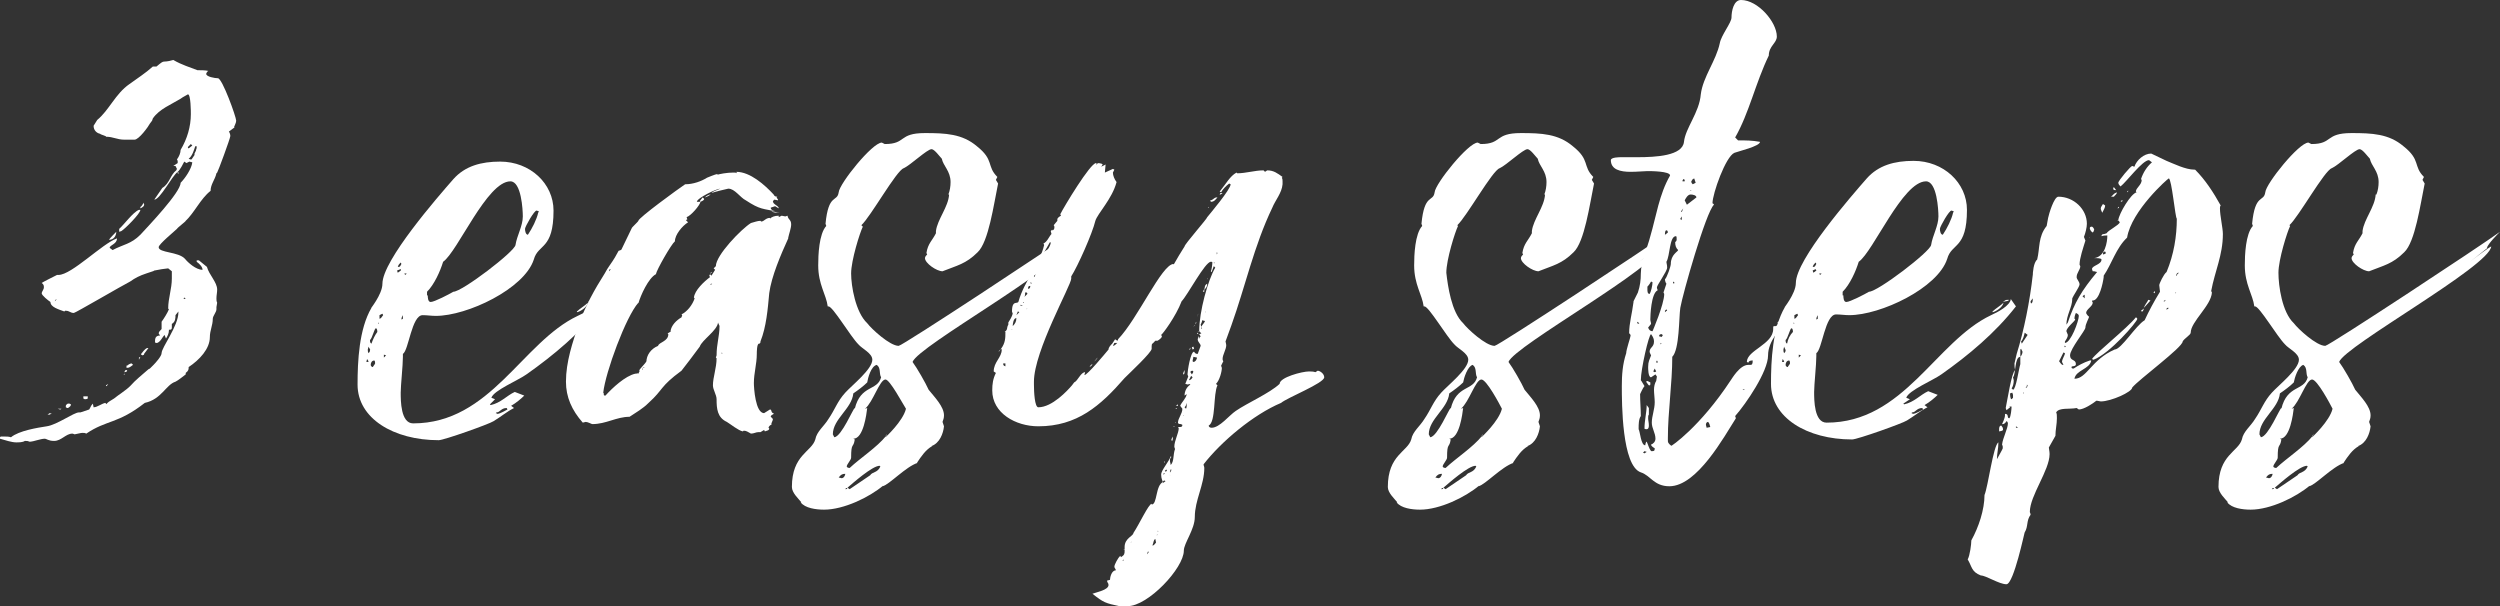
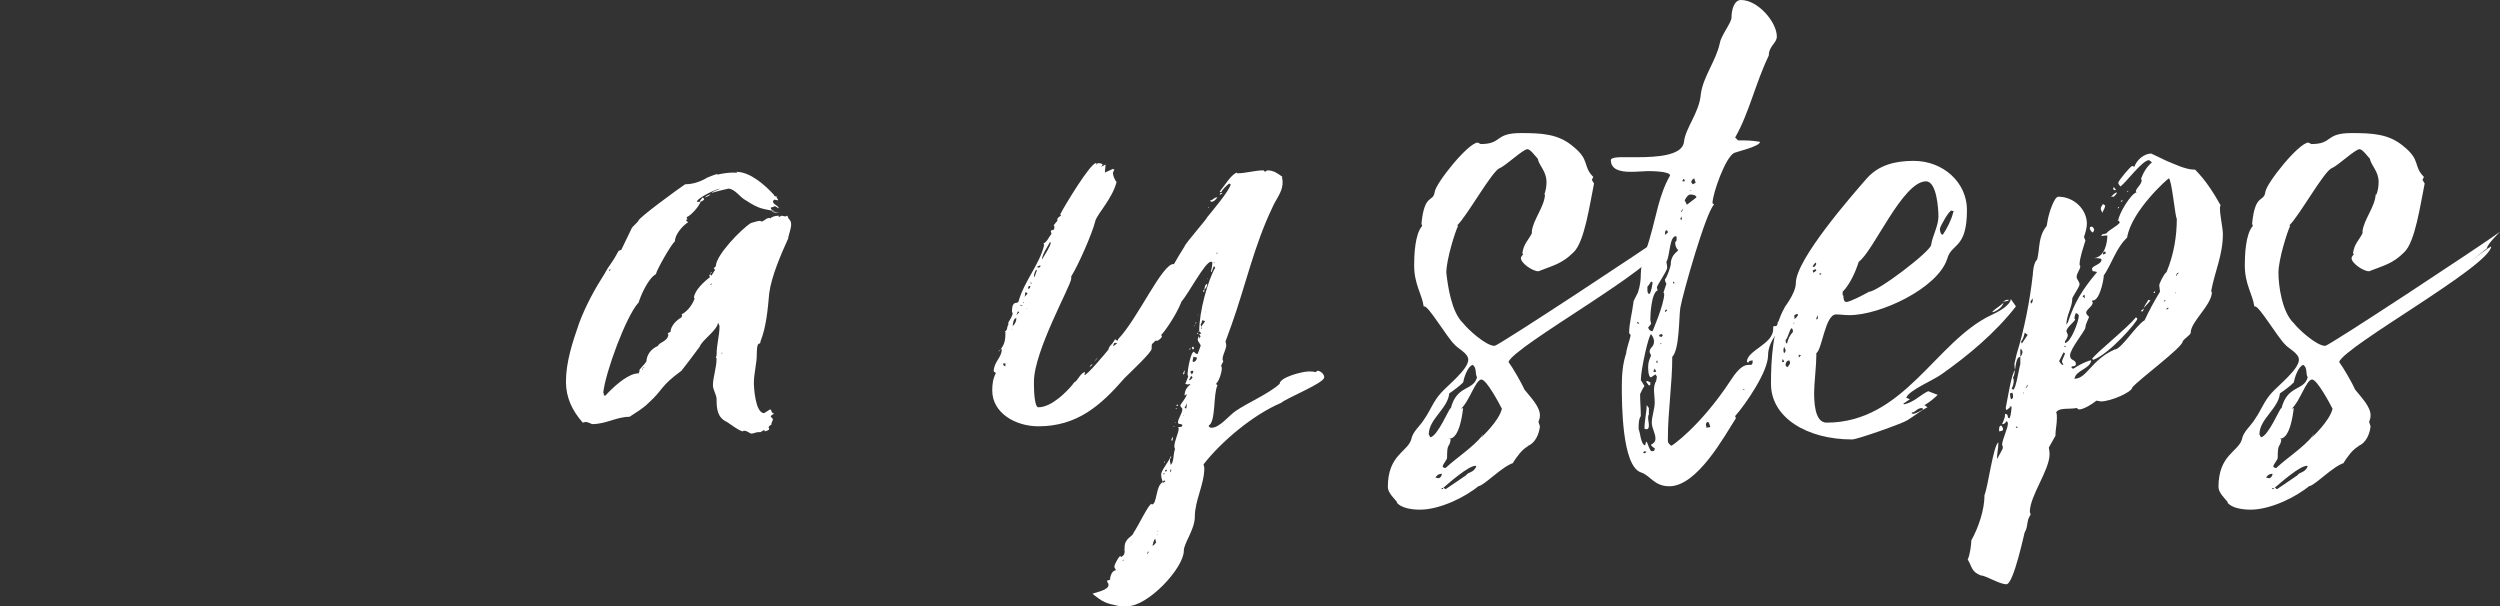
<svg xmlns="http://www.w3.org/2000/svg" id="Слой_1" x="0px" y="0px" viewBox="0 0 341.9 82.9" style="enable-background:new 0 0 341.9 82.9;" xml:space="preserve">
  <rect x="0" y="0" width="341.9" height="82.9" fill="#333333" stroke="none" />
  <style type="text/css"> .st0{fill:#FFFFFF;} </style>
  <g id="XMLID_1_">
-     <path id="XMLID_2_" class="st0" d="M31.3,18c0.1,0.1,0.2,0.4,0.2,0.6c0,0.3-1.7,4.9-1.8,5l-0.1,0.1c-0.2,0.9-0.8,1.5-0.8,2.4 c-1.4,1.1-2.2,3-3.5,4.2c0-0.1,0.1-0.1,0.1-0.1c0,0.1-1.1,0.9-1.2,1.1c-0.3,0.3-2.5,2.1-2.5,2.5c0,0.8,2.7,0.6,3.6,1.6 c0.4,0.5,1.5,1.5,2.4,1.5c0-0.4-0.4-0.8-0.8-1.1v-0.2h0.3l1.1,0.9c0.3,1.1,1.4,2.1,1.4,3.1c0,0.4-0.1,0.8-0.1,1.2 c0,0.2,0,0.4,0.1,0.6l-0.1,0.6c0,0,0,0.2,0,0.3c0,0.4-0.5,0.9-0.5,1.3c0,0.9-0.4,1.6-0.4,2.5c0,1.6-1.4,3.1-2.9,4.1 c0,0.3,0,0.5-0.4,0.8v0.2c-0.4,0.3-1,0.8-1.4,1c-1.3,0.4-1.9,2.4-4.2,2.9c-3.7,2.9-5.2,2.3-8,4.2c-0.2-0.1-0.3-0.1-0.5-0.1 c-0.3,0-0.5,0.1-1.1,0.2c0,0-0.2-0.1-0.3-0.1c-0.9,0-1.5,1-2.5,1c-0.8,0-1-0.3-1.3-0.3c-0.5,0-1.6,0.4-1.9,0.4H4 c-0.2-0.1-0.3-0.1-0.6-0.1c-0.3,0.2-0.8,0.2-1.2,0.2c-0.6,0-1.5-0.3-2.2-0.5v-0.2l0.1-0.1c0.1,0,0.3,0,0.5,0c0.3,0,0.6,0,0.9,0.1 c1.1-0.9,3.6-1.3,4.9-1.5c1.4-0.2,3.7-1.9,4.4-1.9H11l1.2-0.4c0.2-0.3,0.2-0.5,0.5-0.8l0.1,0.5c0.5,0,1.1-0.5,1.6-0.6l0.2,0.2 c-0.1,0,0.1-0.2,0.1-0.2c0.2-0.2,0.6-0.4,0.9-0.6c0.6-0.5,1.6-1.1,2.2-1.7c0.8-0.9,1.6-1.5,2.5-2.3l0.2-0.1l0.5-0.5 c0.3-0.3,1.1-1.2,1.1-1.6c0-0.8,2.3-3.7,2.3-5.6v-0.1L24,43.1c0,0.4,0,0.9-0.5,1.2c0,0.2,0,0.4,0,0.4c0,0.3,0,0.4-0.4,0.4v0.1 c0,0.4-0.2,0.8-0.4,1.1l-0.2-0.5c-0.3,0.3-0.5,0.9-1,1.1h-0.2l-0.1-0.1c0-0.4,0-0.8,0.5-0.9h0.2l-0.2-0.3c0-0.2,0.2-0.4,0.4-0.6v-1 c0.3-0.4,0.8-1.2,1-1.7l-0.1-0.1c0-1.4,0.5-2.7,0.5-4.1v-1L23,36.7c-0.2,0-1.5,0.2-1.9,0.3c0.1-0.1-0.1,0.1-0.2,0.1L20,37.4 c-0.9,0.3-1.5,0.6-2.2,1.1c-1,0.5-7.5,4.3-7.7,4.3c-0.5,0-0.6-0.3-1.1-0.3H8.9l-0.1,0.1c-0.8-0.3-1.9-0.6-1.9-1.3 c-0.3-0.2-1.2-0.9-1.2-1.2c0-0.2,0.3-0.5,0.3-0.8c0-0.2,0-0.4-0.3-0.6c0.1-0.1,1.7-0.9,2.1-1.1c0.1,0,0.1,0,0.2,0c1.8,0,6-4.3,8-5 c0,0.8-1,0.9-1,1.3l0.4,0.3c1.5-0.8,2.5-0.8,3.8-2.1c1.1-1.2,5.5-5.8,5.5-7.1c0.6-0.6,1.5-1.9,1.6-2.8l-0.4-0.1l-0.4,0.2l-0.3-0.2 c-0.1,0.2-0.6,1.2-0.9,1.4l0.2,0.2h-0.2v-0.2c-0.8,0.6-2.4,3.8-3.2,3.8l1.1-1.6c1-0.6,1.1-1.8,1.9-2.4l0.1-0.2l-0.2-0.4h-0.3 l0.6-0.4V22l-0.1-0.2c0.3-0.4,0.5-0.9,0.5-1.3c0.9-1.5,1.4-3.2,1.4-4.9c0-0.3,0-2.7-0.4-2.7c-0.3,0.2-0.6,0.3-1,0.6 c-1.3,0.8-2.9,1.4-3.8,2.7l-0.1,0.3l-0.3,0.4c-0.2,0.4-1.5,2.2-2.1,2.2c-0.1,0-0.1,0-0.2,0c-0.3,0-0.9,0-1.2,0 c-1,0-1.5-0.4-2.5-0.4c0.1-0.1-0.8-0.3-0.8-0.4c-0.5-0.1-0.9-0.5-0.9-1.1l0.5-0.8c1.6-1.3,2.5-3.6,4.4-4.9c1.1-0.8,2.2-1.5,3.2-2.4 h0.5c1.3-1.1,0.6-0.4,2.3-0.9C24.9,8.9,26,9.2,27,9.6c0.4,0,1.1,0,1.5,0.1c-0.1,0-0.3,0.3-0.3,0.4c0,0.4,1.2,0.6,1.6,0.6 c0.6,0,2.5,5.3,2.5,5.8c0,0.3-0.2,0.6-0.3,0.9h0.1L31.3,18z M7.1,56.6c-0.2,0-0.3,0.1-0.3,0.1H6.5l0.3-0.2L7.1,56.6z M7.7,40.9 c-0.1,0.1-0.2,0.2-0.2,0.3L7.7,41V40.9z M8.2,55.9h0.2c-0.1,0.1-0.1,0.1-0.2,0.1l-0.3-0.1H8.2z M9,55.7v-0.2c0-0.1,0.2-0.3,0.3-0.3 h0.2l0.2,0.1c0,0.2-0.1,0.3-0.4,0.5H9.2L9,55.7z M11.6,54.6l-0.2-0.1v-0.3H12v0.3C11.9,54.6,11.6,54.6,11.6,54.6z M14.5,52.7 l0.3-0.2l-0.2,0.3h-0.1V52.7z M14.9,32.8c0.1-0.2,0.9-1,1-1.1C15.9,32.2,15.6,32.8,14.9,32.8z M16.6,31.6l-0.3,0.1v-0.4 c0.6-0.5,1.9-2.3,2.7-2.6h0.2C19.2,29.2,17.1,31.3,16.6,31.6z M17,51.2h-0.1l0.1-0.1l0.1,0.1H17z M17.4,50.7c0,0.1-0.2,0.2-0.4,0.2 c0.1-0.2,0.1-0.3,0.3-0.3L17.4,50.7z M17.4,50c0.1-0.1,0.4-0.3,0.6-0.3l0.2,0.2c-0.2,0.1-0.4,0.4-0.8,0.4h-0.1V50z M19.2,48.8 C19.1,49,19.1,49,19,49.2v-0.3L19.2,48.8z M19.2,28.5v-0.2c0.1,0,0.4-0.4,0.4-0.6c0,0.1,0.1,0.2,0.1,0.2 C19.8,28.2,19.4,28.4,19.2,28.5z M19.7,48.5l-0.2,0.1l-0.2-0.1v-0.1c0.2-0.2,0.4-0.6,0.8-0.8h0.2c-0.2,0.3-0.4,0.5-0.6,0.8 L19.7,48.5z M25.2,40.7l-0.1,0.1l0.1,0.1l0.2-0.1L25.2,40.7z M25.8,20.3l0.5-0.4l-0.2-0.2l-0.4,0.4v0.1L25.8,20.3z M26.8,20.5 c0.1-0.1,0.1-0.4,0.1-0.5h-0.2c-0.1,0.3-0.4,1.4-0.9,1.7l0.2,0.1h0.2l0.4-0.6V21l0.2-0.4H26.8z" />
-     <path id="XMLID_22_" class="st0" d="M82.2,41.9c-2.8,3.6-6.5,6.7-10.2,9.3c-1.1,0.8-4.5,2.2-4.8,3.2l0.5,0.2L67,55.3l0.1,0.1 c1.4-0.3,2.2-1.3,3.3-1.8l1.3,0.5c-0.4,0.4-1.1,1-1.8,1.4l0.4,0.3c-1,0.5-1.8,1.2-2.8,1.8c-0.6,0.4-6.8,2.6-7.5,2.6 c-6.2,0-11.1-3-11.1-7.6c0-3.2,0.2-7.6,1.9-10.5c-0.3,0.3,1.5-1.8,1.5-3.3c0-3.2,7.6-11.9,9.7-14.3c1.6-1.8,3.8-2.4,6.4-2.4 c4.1,0,7.3,3,7.3,6.7c0,5.4-2.1,4.5-2.7,6.7c-1.3,4-9.1,7.7-13.4,7.7c-0.6,0-1.2-0.1-1.8-0.1c-1.5,0-1.9,4.8-2.7,5.3 c0,0.1,0,0.2,0,0.4c0,1.2-0.3,3.9-0.3,4.9c0,1.1,0,4.2,1.7,4.2c10.6,0,14.9-11.1,22.5-14.7c0.9-0.4,2.6-1.3,2.7-2.2L82.2,41.9z M50.4,49.5c0-0.1-0.1-0.3-0.2-0.4l-0.1,0.4h0.2H50.4z M50.4,47.4l-0.1,0.4c0,0.2,0,0.3,0.1,0.5c0.1-0.1,0.2-0.2,0.2-0.4 C50.7,47.8,50.4,47.5,50.4,47.4z M51.6,45.4c0-0.1,0-0.5-0.2-0.5s-0.5,1.4-0.8,1.6c0,0.2,0,0.4,0.2,0.5 C51,46.4,51.3,45.8,51.6,45.4z M51.3,49.7c0-0.1,0-0.3-0.1-0.4c-0.4,0-0.5,0.4-0.5,0.6s0.2,0.3,0.3,0.3 C51,50.1,51.3,49.8,51.3,49.7z M51.8,44.3l-0.1-0.1h0.1l-0.1-0.1v0.2H51.8z M52.4,43.1l-0.1-0.2l-0.4,0.2v0.5l0.2-0.1L52.4,43.1z M52.8,48.6l-0.3-0.1v0.4L52.8,48.6z M54.9,36.1l-0.1-0.2c-0.2,0.2-0.3,0.3-0.4,0.6h0.2C54.8,36.4,54.8,36.2,54.9,36.1z M54.8,36.8 L54.3,37l0.1,0.3l0.4-0.3C54.9,36.9,54.8,36.9,54.8,36.8z M55.1,43.1c-0.1,0.2-0.2,0.3-0.2,0.6l0.2-0.1V43.1z M55.3,37.4l0.1,0.2 c0.1-0.1,0.2-0.1,0.2-0.2h-0.1H55.3z M58.5,40.4c0,0.2,0,0.9,0.4,0.9c0.5,0,2.6-1.1,3.1-1.4c1.2,0,8.4-5.5,8.5-6.4 c0.2-1.3,1-2.6,1-3.9c0-0.9-0.2-4.8-1.7-4.8c-3.2,0-7.2,9.6-9.2,11c-0.4,1.3-1.2,3.1-2.2,4.1V40.4z M67.8,56.5 c0.1,0,0.2,0.1,0.2,0.1c0.4,0,1.2-0.5,1.4-0.6l-0.1-0.2c-0.8,0-0.9,0.6-1.4,0.6L67.8,56.5z M71.8,31.3c0,0.3,0.1,0.8,0.4,0.8 c0.6-0.9,1.2-2.1,1.4-3l0.1-0.2l-0.3-0.1C73.1,28.7,71.8,31,71.8,31.3z M78.9,42.6c0.4-0.4,1.1-0.8,1.5-1.2c-0.1,0.6-1,1.2-1.5,1.3 V42.6z M81.2,41.1c-0.2,0.1-0.5,0.1-0.8,0.2c0.4-0.2,0.2-0.3,0.8-0.3V41.1z" />
    <path id="XMLID_40_" class="st0" d="M93.2,43c0.8-0.4,1.5-1.3,1.8-2.2l-0.1-0.1c0.1-1,1.4-2.2,2.2-2.8L97,37.7l0.1-0.2l0.2,0.2 l0.5-0.8l-0.2-0.2l0.3-0.3c0-1.5,3.5-5.1,4.8-5.9c0.4-0.1,0.9-0.3,1.3-0.3l0.1,0.1c0.4,0,0.6-0.5,1.2-0.5v0.1 c0.2-0.2,0.6-0.4,1.2-0.4v0.2l0.4-0.2l0.5,0.1l0.3-0.1c0.1,0.6,0.5,0.5,0.5,1.2c0,0.5-0.3,1.3-0.4,1.8v0.1c-1,2.2-2.3,5.2-2.6,7.5 c-0.2,2.2-0.4,4.6-1.2,6.6c0,0.1,0,0.3-0.2,0.3c-0.3,0-0.3,1.2-0.3,1.4c0,1.4-0.4,2.6-0.4,4c0,0.6,0.2,4.1,1.4,4.1l0.8-0.5 c0.3,0,0.1,0.5,0.5,0.5c0,0.3-0.3,0.1-0.4,0.5c0.1,0.1,0.3,0.2,0.3,0.4l-0.2,0.5v0.2c-0.2,0-0.4,0.3-0.4,0.4l0.1,0.1 c0,0.3-0.4,0.3-0.6,0.4l-0.1-0.2l-0.5,0.3h-0.3c-0.3,0-0.6,0.2-1,0.2c-0.4-0.2-0.6-0.4-1-0.4l-0.1,0.1c-0.6-0.1-1.7-1-2.2-1.3 c-1.3-0.6-1.4-1.8-1.4-3.1c0-0.6-0.5-1.3-0.5-1.9c0-1.1,0.5-2.4,0.5-3.7l-0.1-0.1l0.1-0.3c0-1.6,0.4-2.6,0.4-4 c0-0.1-0.2-0.4-0.2-0.5c-0.1,1.1-2.2,2.4-2.5,3.3c-0.9,1.2-1.7,2.3-2.5,3.3c-3,2.2-2.4,2.5-4.5,4.4c-0.8,0.8-1.7,1.3-2.6,1.9V57 c-1.8,0-3.2,1-5.1,1c-0.1,0-0.6-0.3-0.9-0.3l-0.4,0.1c-1.5-1.7-2.3-3.5-2.3-5.6c0-2.7,0.9-5.4,1.8-8c0.9-2.4,2.1-4.6,3.5-6.8 c0.4-0.8,1-1.5,1.4-2.2l0.5-0.9c0,0,0.4-0.1,0.4-0.2l1.4-2.9c0-0.1,0.9-0.9,0.9-1c0-0.4,5.5-4.4,6.4-5c1.1,0,2.2-0.4,3-0.9 c0,0,1.2-0.5,1.4-0.5c0.1,0,0,0,0,0.1c0.3-0.1,1.3-0.3,2.2-0.3c0.2,0,0.4,0,0.5,0.1l-0.1-0.2c1.9,0,3.9,1.8,5.1,3.1 c0.1,0.2,0.2,0.3,0.5,0.3l-0.1,0.1l0.2,0.3v0.1l-0.5-0.1l-0.2,0.2c0,0.5,0.8,0.6,0.8,1l-0.5-0.3l-0.6,0.2c0,0.4,0.6,0.5,1.2,0.6 c-2.4-0.5-2.6-0.3-4.6-1.6c-0.8-0.4-1.5-1.6-2.4-1.6c-0.1,0-2.1,0.5-2.3,0.6c0.3-0.3,0.8-0.4,1.2-0.6c-0.5,0-3.2,1.3-3.2,1.8h0.5 c-0.1,0.5-1.3,1.9-1.9,2.1L94,30l-0.2,0.1l0.3,0.3c-0.8,0.5-1.8,1.7-1.8,2.6c-0.5,0.4-2.5,3.9-2.6,4.5c-1,0.5-2.1,2.9-2.4,4v-0.1 c-1.7,1.9-4.5,9.5-4.8,12.3c0.2,0.2-0.1,0.4,0.3,0.4c0.9-1,2.7-2.7,4.1-3h0.4l0.2-0.4h-0.1c0.1-0.3,0.9-1,1-1.3v0.1 c0-0.9,0.6-1.8,1.6-2.2H90c0.1-0.5,1.4-0.6,1.4-1.6l-0.1-0.1l0.5-0.3h-0.1c0.1-0.8,0.8-1.5,1.5-1.9l0.1-0.3L93.2,43z M83.5,36.8 c-0.2,0-0.2,0.2-0.2,0.3C83.4,37,83.5,36.9,83.5,36.8z M87.3,51c-0.1,0.1-0.1,0.1-0.3,0.1L87.3,51z M87.8,50.5v0.1 c0.1-0.1,0.1-0.2,0.1-0.3L87.8,50.5z M88.1,50.3v-0.1l-0.2,0.1H88.1z M95.6,27c-0.5,1-1.8,1.7-2.4,2.7v-0.1 C93.6,29.1,94.6,27.1,95.6,27z M95.7,27.5c0.1-0.1,0.3-0.4,0.4-0.5l0.2,0.2c0,0.2-0.3,0.3-0.5,0.4L95.7,27.5z M96.4,27 c0.2-0.2,0.5-0.4,0.8-0.4C97,26.7,96.8,26.9,96.4,27z M97.2,37.3c0,0.1,0,0.1-0.1,0.1C97.1,37.3,97.1,37.3,97.2,37.3z M97.3,38.9 l0.1-0.1c-0.1,0-0.2,0-0.3,0.1H97.3z M97.2,37.3l0.1-0.1c0.1,0,0.1,0,0.1-0.1c0,0.1,0,0.1-0.1,0.2H97.2z M98.7,48.4l0.1-0.1 l-0.1-0.1V48.4z M105.1,28.8c0,0,0,0,0-0.1V28.8z M106.4,29.1c-0.4,0-0.8-0.1-0.9-0.2c0.3,0,0.8,0.2,1.1,0.2 C106.5,29.1,106.5,29.1,106.4,29.1z" />
-     <path id="XMLID_55_" class="st0" d="M118.6,44.2c0.6,0.8,3.1,3.1,4.3,3.1c0.5,0,21.3-13.7,23.9-15.6c-0.4,0.4-1.6,1.6-1.8,2.2h0.1 l-2.4,1.9c1-0.8,2.8-2.1,2.9-2.1c-0.2,2.7-20,13.6-20.8,15.8c0.6,0.8,1.8,2.9,2.2,3.8c0.8,1,2.1,2.3,2.1,3.5c0,0.4-0.1,0.6-0.2,0.9 l0.2,0.6c-0.1,1-0.6,2.3-1.7,2.7h0.1c-0.9,0.5-1.5,1.4-2.1,2.3h0.1c-1.6,0.5-3.9,3-4.8,3.2l0.1-0.1c-1.9,1.6-5.4,3.3-8.1,3.3 c-1.1,0-2.6-0.2-3.2-1h0.1c-0.4-0.5-1.3-1.3-1.3-2.1c0-4.4,2.7-4.8,3.2-6.5c0.2-1.1,1.2-1.8,1.8-2.8c0.9-1.3,1.2-2.4,2.3-3.6 c0.9-1,3.7-3.2,3.7-4.5c0-0.9-1.4-1.5-1.9-2.1c-1.1-1.1-3.5-5.2-4.1-5.2h-0.1c-0.2-1.6-1.3-3-1.3-5.6c0-1.4,0.1-4.3,1.1-5.4 l-0.1-0.3c0.4-4.2,1.6-2.9,1.8-4.3c0.1-1.2,4.6-6.8,5.9-6.8l0.4,0.2c3,0,1.8-1.5,5.5-1.5c2.8,0,5.1,0.1,7.1,1.8 c2.4,1.9,1.3,2.7,2.8,4.2l-0.2,0.4l0.3,0.5c-0.6,2.9-1.3,8-2.8,9.4c-1.6,1.6-2.8,1.8-4.8,2.6c-0.8,0-2.4-1.1-2.4-1.8 c0-0.2,0.2-0.4,0.3-0.5l-0.1-0.2c0.2-1.3,0.8-1.7,1.3-2.7v-0.3c0.2-1.6,1.7-3.3,1.8-5h-0.1c0.2-0.5,0.3-1.1,0.3-1.7 c0-1.5-1-2.2-1.2-3.2c-0.3-0.3-1-1.3-1.4-1.3c-0.6,0-2.9,2.2-3.8,2.6c-1,0.3-4.5,6.6-5.8,7.8L118,31c-0.4,0.8-1.6,4.6-1.6,6.4 C116.4,39.1,117,42.7,118.6,44.2z M118.6,52.3c-0.5,0.5-1.3,1.1-1.9,1.5c-0.2,2.1-2.8,3.5-2.8,5.6l0.2,0.4c1-0.1,2.6-4,2.8-4 c0,0,0,0,0,0.1c0.8-3.3,3.1-2.4,3.6-4.3c-0.3-0.5,0-1.3-0.6-1.7C119.1,50.1,118.7,51.7,118.6,52.3z M115.1,65.4 c0.3,0,0.5-0.4,0.5-0.6c-0.4,0-0.6,0.1-0.9,0.5L115.1,65.4z M115.6,66.9c0.1,0,0.2,0,0.3-0.1C115.8,66.7,115.7,66.7,115.6,66.9z M121.1,51.9c-0.8,0-1.7,3.1-2.8,4l0.3-0.1c-0.1,0.8-0.5,4.2-1.9,4.2l0.2,0.1c-0.2,1.3-0.5,0.3-0.5,2.5c0,0.3-0.6,0.9-0.6,1.2 c0,0.1,0.2,0.2,0.4,0.2c1.5-1.4,3.7-2.8,5-4.4l-0.1,0.2c0,0,2.4-2.2,2.8-3.9C123.5,55.3,121.7,51.9,121.1,51.9z M116.2,66.9 l2.8-1.9V65c0.3-0.5,1-0.3,1.4-1.2l-0.1-0.1c-1,0-3.7,2.4-4.4,3L116.2,66.9z M121.3,59.4c0,0.1-0.1,0.2-0.2,0.2L121.3,59.4z M130.5,44c-1.1,0.6-2.1,1.2-3.1,1.8C128.4,45.1,129.4,44.6,130.5,44z" />
    <path id="XMLID_64_" class="st0" d="M157.5,68.9V69c0.8,0,0.5-2.7,1.6-3.1l-0.1,0.2l0.4-0.3l-0.2-0.1l-0.2,0.2c0-0.2-0.2-0.4-0.2-1 s1.1-1.8,1.3-2.5l0.1,0.1c-0.2,0.2-0.2,0.3-0.2,0.5s0.1,0.4,0.1,0.6c0.5-0.5,0.3-1.4,0.6-2.2c0,0-0.1-0.2-0.1-0.3 c0-0.8,0.6-1.9,0.6-2.5c0-0.1-0.1-0.2-0.1-0.2h0.2c0.2,0,0.4,0,0.4-0.3l-0.2-0.1c-0.1,0-0.4,0-0.4-0.2c0-0.6,0.6-1.2,0.6-1.9 l-0.3-0.4c0.2-0.5,0.8-1,0.9-1.6l-0.3,0.2c0-0.6,0.3-1.2,0.8-1.5l-0.2-0.1l-0.1,0.1l-0.4-0.1l0.4-1l-0.1-0.3c0-0.4,0.4-3.1,0.9-3.1 c0.1,0.1,0.1,0.3,0.5,0.3l0.4-1.1c0-0.3-0.4-0.5-0.4-0.9l0.1-0.4l0.1,0.1c0,0.1-0.1,0.1-0.1,0.1l0.2,0.2h-0.1 c0-0.2,0.1-0.3,0.2-0.4l-0.2-0.3l0.3-0.1l-0.3-0.3c0-2.7,1.2-7,2.2-8.7l-0.2-0.2l-0.3,0.8c-0.1,0-0.1-0.1-0.1-0.1 c0.1-0.2,0.2-0.9,0.2-1.2c0-0.1-0.1-0.1-0.2-0.1c-0.8,0-3.2,4.6-4,5.4c-0.8,2.1-2.6,4.5-2.8,4.6l0.1,0.2c0,0.2-0.4,0.5-0.6,0.6H158 c-0.4,0.5-0.5,0.3-0.5,0.8c0,0,0,0.1,0,0.3c0,0.5-3,3.3-3.7,4c-3.3,3.8-6.5,6.6-11.8,6.6c-3.1,0-6.3-1.8-6.3-4.9 c0-0.9,0.1-1.6,0.5-2.4l-0.3-0.2c0-1.3,1.1-1.9,1.1-3l-0.1-0.1c0.6-0.8,0.6-1.5,0.6-2.3h-0.1c0.5-0.4,0.2-0.5,0.5-1v-0.3 c0.2-0.3,0.5-0.8,0.6-1.2l-0.1-0.3c0-1.7,0.8-0.9,0.9-1.4c0.8-2.8,2.9-5.1,3.5-7.7l-0.1-0.2c0.5-0.2,0.8-1,1.1-1.3l-0.1-0.4 l0.2-0.2v0.1c0.2,0,0.3-0.2,0.3-0.4c0-0.1,0-0.2-0.1-0.3l0.5-0.6v-0.2c0-0.2,0.3-0.4,0.5-0.5l-0.1-0.2c0.5-1,4.1-7,4.9-7 c0.2,0,0.8,0,0.9,0.2l-0.2,0.3l0.6-0.3l-0.1,1.1l1.1-0.5l0.2,0.1l-0.2,0.4c0,0.4,0.2,0.9,0.5,1.3c-0.6,2.3-2.6,4.3-2.9,5.3 c-0.4,1.7-2.4,6.2-3.3,7.6c0,0.1,0,0.2,0,0.3c0,0.9-5.1,9.9-5.1,14.1c0,0,0,0.1,0,0.4c0,1,0.1,3.1,0.6,3.1c1.9,0,4-2.3,4.6-3 l0.3-0.4c0.5-0.2,0.9-1.4,1.5-1.4l-0.1,0.4c0.4,0,2.8-2.9,3.3-3.5l0.1,0.1l-0.1-0.1c0-0.3,0.3-0.6,0.5-0.8l0.4-0.6l0.3,0.2l0.1-0.1 v-0.1c2.7-2.8,6-10.3,7.6-10.3v0.1c0.5-0.9,1-1.7,1.5-2.5c0-0.3,3.1-3.8,3.1-4c0.4-0.5,3.2-3.8,3.2-4.5l-0.2-0.1 c-0.4,0.3-0.9,0.8-1.1,1.2l-0.2-0.1c0.9-1.1,1.4-2.1,2.3-2.6l0.1,0.1c1.2,0,2.4-0.4,3.6-0.4l0.2,0.2l0.3-0.2c0.9,0,1.4,0.4,2.1,0.9 l-0.1,0.1c0.1,0.2,0.1,0.3,0.1,0.5v0.4c-0.1,1.2-1,2.2-1.4,3.2c-2.5,5.2-3.7,10.8-5.6,16.1l-0.8,2.2c0,0,0.1,0.4,0.1,0.5 c0,0.6-0.5,1.3-0.5,1.9c0,0,0,0.2,0.1,0.3l-0.3,0.6c0,0.1,0.1,0.3,0.1,0.3c0,0.5-0.3,1.7-0.8,2.2l0.2,0.2c-0.6,1.2-0.2,5-1.2,5.5 c0,0.2,0.2,0.3,0.4,0.3c1.1,0,2.4-1.7,3.3-2.3c1.6-1.1,4.6-2.4,6-3.7c0-0.9,3.1-1.7,4-1.7c0.3,0,0.6,0,0.9,0.1l0.3-0.2 c0.3,0,0.9,0.4,0.9,0.9c0,0.8-5.1,2.8-5.9,3.5c-3.8,1.6-8.2,5.3-10.6,8.4c0,0.2,0.1,0.3,0.1,0.5c0,2.3-1.3,4.4-1.3,6.7 c0,1.7-1.5,3.6-1.5,4.6c0,2.4-4.9,7.6-7.7,7.6h-1.1c-1.9-0.4-2.2-0.5-3.7-1.7c0.5-0.2,2.2-0.5,2.2-1.2c0-0.3-0.2-0.3-0.2-0.6 l0.4-0.1c0-0.3,0.2-1.3,0.8-1.3c0-0.2-0.2-0.3-0.2-0.5c0-0.3,0.5-1.2,0.8-1.5l0.1,0.2c0.5-0.3,0.5-0.5,0.5-0.9c0-0.2,0-0.3,0-0.5 c0-1.2,1.2-1.5,1.2-1.9C155.8,71.7,157.1,68.9,157.5,68.9z M136.6,48.1V48c0.1-0.1,0.2-0.2,0.3-0.3L136.6,48.1z M137.5,49.7h-0.3 c0,0.2,0,0.3,0.3,0.4V49.7z M138.2,45c0.2,0.1,0.2,0.1,0.3,0.1C138.5,45.1,138.5,45.1,138.2,45z M138.5,44.6 c0.3-0.3,0.5-0.6,0.5-1.1C138.6,43.5,138.5,44.3,138.5,44.6z M139.4,42.7c0,0-0.1-0.1-0.2-0.1l-0.2,0.5L139.4,42.7z M139.3,42.3 h0.1H139.3z M139.5,41.7c0,0.1,0.2,0.1,0.3,0.1C139.9,41.7,139.7,41.7,139.5,41.7z M140,41.4v-0.1c-0.1,0-0.1,0-0.1,0.1H140z M140.5,40.2c0-0.2-0.1-0.2-0.2-0.2h-0.1c0,0.2,0,0.4-0.1,0.6L140.5,40.2z M140.5,42.2c-0.1,0-0.1,0-0.1,0.1L140.5,42.2z M140.9,39.1c-0.3,0-0.3,0.2-0.3,0.4C140.9,39.5,140.9,39.2,140.9,39.1z M141,38.6l-0.1,0.1c0,0,0.1,0.1,0.2,0.1L141,38.6z M141.7,36.9c-0.2,0.3-0.3,0.6-0.3,1c0.2-0.1,0.2-0.5,0.4-0.9C141.8,37,141.8,36.9,141.7,36.9z M141.8,36.5l0.2,0.1 c0.2,0,0.3-0.1,0.3-0.3C142.2,36.3,142,36.4,141.8,36.5z M143.7,33.2l-0.1-0.1c-0.3,0.6-1.1,1.7-1.1,2.4 C142.8,35,143.7,33.6,143.7,33.2z M149.4,49.8c0,0.1-0.2,0.3-0.4,0.4C149.1,50.1,149.1,49.9,149.4,49.8z M150.1,48.9 c-0.1,0.3-0.4,0.4-0.6,0.8C149.6,49.5,149.9,49.1,150.1,48.9z M150.1,22.4v-0.1c-0.1,0-0.2,0.1-0.2,0.1v0.1L150.1,22.4z M150.4,48.6v-0.2V48.6z M150.8,48.1v0.1V48.1z M152.2,47.3c0.2,0,0.4-0.2,0.6-0.4h-0.4L152.2,47.3z M152.8,46.2l0.1-0.1 C152.8,46.2,152.8,46.2,152.8,46.2z M153.6,76.7c0,0,0.1-0.1,0.1-0.2l-0.2,0.2H153.6z M153.8,75.2c-0.1,0-0.1,0-0.1,0s0,0,0-0.1 L153.8,75.2z M154.8,74.1c-0.1,0-0.1,0-0.2,0.1L154.8,74.1z M156.7,76.3c0.1,0,0.1,0,0.1,0C156.7,76.3,156.7,76.3,156.7,76.3z M156.9,75.8l0.2-0.3l-0.1-0.1c0,0.1-0.1,0.2-0.1,0.3V75.8z M158,73.7c-0.3,0.2-0.2,0.5-0.4,0.9h0.1c0.2-0.1,0.3-0.3,0.4-0.4 L158,73.7z M158.1,46.5c0,0.1,0,0.1-0.1,0.1v-0.1H158.1z M158,73.7c0,0,0,0,0-0.1V73.7z M158.2,73.2c0,0,0.1,0,0.1-0.1 C158.2,73.1,158.2,73.2,158.2,73.2z M158.4,72.7c0-0.1,0-0.1-0.1-0.1C158.3,72.7,158.4,72.7,158.4,72.7z M159.3,64.8l-0.1-0.1 l-0.1,0.1v0.1L159.3,64.8z M159.3,63.2l-0.1,0.1c0-0.1,0-0.2,0.1-0.2V63.2z M159.6,64.4l-0.1-0.2c-0.1,0.1-0.1,0.1-0.2,0.2l0.1,0.1 L159.6,64.4z M160.1,64.2l-0.1,0.3v0.1c0.1,0,0.1-0.2,0.2-0.3C160.2,64.2,160.2,64.2,160.1,64.2z M160.1,65c-0.1,0-0.1,0-0.1-0.1 c0,0.1,0,0.1,0,0.1C160.1,65,160.1,65,160.1,65z M160.2,60.2c0-0.2,0.1-0.3,0.2-0.5c0,0.2,0,0.5-0.1,0.6L160.2,60.2z M160.2,61.3 v0.1C160.2,61.3,160.2,61.3,160.2,61.3z M160.2,61.5c0,0.1,0,0.1,0.1,0.1C160.2,61.6,160.2,61.6,160.2,61.5z M160.6,58.3v0.1 c-0.1,0-0.1,0-0.1-0.1H160.6z M160.8,57.8c-0.1,0-0.1,0-0.1,0s0,0,0-0.1L160.8,57.8z M161.1,55.5c0,0,0,0-0.1,0h-0.2l0.3-0.2V55.5z M160.8,55.9v-0.1c0.3,0,0,0.1,0.2,0.1H160.8z M162,50.8c0,0.2,0,0.4-0.2,0.4c0-0.2,0.1-0.4,0.2-0.6V50.8z M161.8,51.2v0.1 C161.8,51.3,161.8,51.3,161.8,51.2z M161.8,51.3c0,0.1,0,0.3,0,0.3S161.8,51.4,161.8,51.3z M161.9,56.8c-0.1,0-0.1,0-0.1,0.1 L161.9,56.8z M162,55.7l0.2,0.2c0.1-0.2,0.1-0.4,0.1-0.8C162.2,55.4,162.2,55.5,162,55.7z M162.3,55.1v0.1V55.1z M162.8,47.6 c0,0.1,0,0.2-0.1,0.2h-0.1c0.1-0.1,0.2-0.2,0.2-0.3V47.6z M162.9,51.4l-0.3,0.6c0.2,0,0.4-0.2,0.5-0.4L162.9,51.4z M163.1,50.7 c-0.2,0-0.3,0.1-0.3,0.2l0.2,0.3c0.1-0.1,0.2-0.3,0.2-0.4L163.1,50.7z M163.3,47.7l-0.2,0.1l-0.1-0.3l0.2-0.1L163.3,47.7z M163.2,49.5c0.3,0,0.5-0.4,0.5-0.6l-0.5-0.1c0,0.2-0.1,0.4-0.1,0.6L163.2,49.5z M163.2,44.7c0.1-0.1,0.1-0.2,0.3-0.3L163.2,44.7z M163.6,44c0,0.1,0,0.3-0.1,0.3C163.5,44.3,163.5,44.1,163.6,44z M163.7,43.2l0.1,0.1c0,0-0.1-0.1-0.1-0.2c0-0.1,0.2-0.1,0.3-0.2 C163.8,43,163.7,43,163.7,43.2z M163.7,43.4c0,0,0,0,0-0.1C163.7,43.4,163.7,43.4,163.7,43.4z M163.9,45.7c-0.1,0-0.2-0.1-0.2-0.1 l0.1-0.1L163.9,45.7z M163.8,45.5c0-0.1,0-0.1,0.1-0.2v0.1C163.8,45.4,163.8,45.4,163.8,45.5z M164.2,41.5c0,0.1,0,0.1,0,0.1 C164.2,41.5,164.2,41.5,164.2,41.5z M164.3,44.7c0.1-0.3,0.4-0.5,0.5-0.8l-0.4-0.1c0,0.2-0.1,0.4-0.2,0.6L164.3,44.7z M164.3,44.7 V45l0.1-0.1L164.3,44.7z M164.7,39.5v0.2c0,0.1,0,0.2,0,0.2h-0.2L164.7,39.5z M165.1,38.8c0,0.3-0.1,0.6-0.4,0.8 C164.8,39.3,164.7,39,165.1,38.8z M164.8,42.7c0.1,0,0.1,0,0.1-0.1L164.8,42.7z M165.2,38.1l-0.1,0.1v-0.1H165.2z M165.3,28.3 c0,0.1,0,0.1-0.1,0.1C165.2,28.3,165.2,28.3,165.3,28.3z M166.5,27c-0.2,0.2-0.4,0.6-0.9,0.6l-0.1-0.2c0.4,0,0.5-0.4,0.9-0.4H166.5 z M166.1,35.9H166c0,0.1,0,0.1,0.1,0.1V35.9z M166.5,34.6l-0.1-0.1v0.3L166.5,34.6z M167.2,26.4c-0.1,0.1-0.1,0.1-0.3,0.2h-0.1 l0.1-0.2H167.2z M175.1,52.3c0,0.1,0,0.1,0,0.1C175.1,52.3,175.1,52.3,175.1,52.3z" />
    <path id="XMLID_140_" class="st0" d="M200.1,44.2c0.6,0.8,3.1,3.1,4.3,3.1c0.5,0,21.3-13.7,23.9-15.6c-0.4,0.4-1.6,1.6-1.8,2.2h0.1 l-2.4,1.9c1-0.8,2.8-2.1,2.9-2.1c-0.2,2.7-20,13.6-20.8,15.8c0.6,0.8,1.8,2.9,2.2,3.8c0.8,1,2.1,2.3,2.1,3.5c0,0.4-0.1,0.6-0.2,0.9 l0.2,0.6c-0.1,1-0.6,2.3-1.7,2.7h0.1c-0.9,0.5-1.5,1.4-2.1,2.3h0.1c-1.6,0.5-3.9,3-4.8,3.2l0.1-0.1c-1.9,1.6-5.4,3.3-8.1,3.3 c-1.1,0-2.6-0.2-3.2-1h0.1c-0.4-0.5-1.3-1.3-1.3-2.1c0-4.4,2.7-4.8,3.2-6.5c0.2-1.1,1.2-1.8,1.8-2.8c0.9-1.3,1.2-2.4,2.3-3.6 c0.9-1,3.7-3.2,3.7-4.5c0-0.9-1.4-1.5-1.9-2.1c-1.1-1.1-3.5-5.2-4.1-5.2h-0.1c-0.2-1.6-1.3-3-1.3-5.6c0-1.4,0.1-4.3,1.1-5.4 l-0.1-0.3c0.4-4.2,1.6-2.9,1.8-4.3c0.1-1.2,4.6-6.8,5.9-6.8l0.4,0.2c3,0,1.8-1.5,5.5-1.5c2.8,0,5.1,0.1,7.1,1.8 c2.4,1.9,1.3,2.7,2.8,4.2l-0.2,0.4l0.3,0.5c-0.6,2.9-1.3,8-2.8,9.4c-1.6,1.6-2.8,1.8-4.8,2.6c-0.8,0-2.4-1.1-2.4-1.8 c0-0.2,0.2-0.4,0.3-0.5l-0.1-0.2c0.2-1.3,0.8-1.7,1.3-2.7v-0.3c0.2-1.6,1.7-3.3,1.8-5h-0.1c0.2-0.5,0.3-1.1,0.3-1.7 c0-1.5-1-2.2-1.2-3.2c-0.3-0.3-1-1.3-1.4-1.3c-0.6,0-2.9,2.2-3.8,2.6c-1,0.3-4.5,6.6-5.8,7.8l0.1,0.1c-0.4,0.8-1.6,4.6-1.6,6.4 C198,39.1,198.5,42.7,200.1,44.2z M200.1,52.3c-0.5,0.5-1.3,1.1-1.9,1.5c-0.2,2.1-2.8,3.5-2.8,5.6l0.2,0.4c1-0.1,2.6-4,2.8-4 c0,0,0,0,0,0.1c0.8-3.3,3.1-2.4,3.6-4.3c-0.3-0.5,0-1.3-0.6-1.7C200.7,50.1,200.2,51.7,200.1,52.3z M196.7,65.4 c0.3,0,0.5-0.4,0.5-0.6c-0.4,0-0.6,0.1-0.9,0.5L196.7,65.4z M197.1,66.9c0.1,0,0.2,0,0.3-0.1C197.3,66.7,197.2,66.7,197.1,66.9z M202.6,51.9c-0.8,0-1.7,3.1-2.8,4l0.3-0.1c-0.1,0.8-0.5,4.2-1.9,4.2l0.2,0.1c-0.2,1.3-0.5,0.3-0.5,2.5c0,0.3-0.6,0.9-0.6,1.2 c0,0.1,0.2,0.2,0.4,0.2c1.5-1.4,3.7-2.8,5-4.4l-0.1,0.2c0,0,2.4-2.2,2.8-3.9C205.1,55.3,203.3,51.9,202.6,51.9z M197.7,66.9 l2.8-1.9V65c0.3-0.5,1-0.3,1.4-1.2l-0.1-0.1c-1,0-3.7,2.4-4.4,3L197.7,66.9z M202.8,59.4c0,0.1-0.1,0.2-0.2,0.2L202.8,59.4z M212,44c-1.1,0.6-2.1,1.2-3.1,1.8C209.9,45.1,210.9,44.6,212,44z" />
    <path id="XMLID_149_" class="st0" d="M244.6,43.4c-1.1,1.6-2.8,3.2-2.8,5.2c0,2.2-3,6.6-4.5,8.3l0.1,0.3c-1.6,2.5-5.3,9.3-9.1,9.3 c-2.1,0-2.6-1.5-3.9-1.9c-2.6-0.9-2.6-9.5-2.6-11.8c0-1.5,0.1-3,0.6-4.5c0-0.5,0.6-2.2,0.6-2.4c0-0.1-0.1-0.3-0.2-0.3 c0-1.4,0.4-2.7,0.6-4.3c0,0,0,0,0-0.1L224,40c0.3-0.9,0.4-1.7,0.4-2.6c0-1.6,0.9-3.5,1.3-5.1c0.8-2.7,1.2-5.7,2.7-8.3 c0-0.6-2.7-0.6-3.1-0.6c-0.4,0-1.4,0.1-2.3,0.1c-1.4,0-2.7-0.3-2.7-1.6c0-0.4,1.2-0.4,1.4-0.4c0.4,0,1.3,0,2.2,0 c2.6,0,6.2-0.2,6.4-2.1c0.2-1.9,2.1-4,2.3-6.5c0.3-2.4,2.1-4.6,2.6-7c0.2-1.1,1.6-2.8,1.6-3.5c0-0.9,0.3-2.4,1.3-2.4 c2.3,0,4.9,3,4.9,5c0,0.9-1.1,1.3-1.1,2.6c-1.8,3.7-2.7,7.9-4.6,11.2l0.4,0.4c1.1,0,1.9,0,3,0.2c0,0.6-3,1.3-3.5,1.5 c-1.2,0.5-3,5.6-3,6.9c0,0,0.2,0.1,0.2,0.2c-1.1,1-4.3,12.3-4.6,14.1c-0.2,1.3-0.1,5.7-1.1,6.7c0,3.7-0.6,7.5-0.6,11.1 c0,0.2,0,0.2,0,0.3c0,0.3,0,0.4,0.5,0.8c-0.1,0-0.1,0-0.1,0c0,0.1,4-2.6,8.2-9c0.1-0.1,1.2-2.1,2.4-2.1c0.1,0,0.2,0,0.3,0 c0.2,0,0.3-0.1,0.3-0.6c-0.2,0-0.5,0-0.6,0.3l-0.2-0.1c0-1.6,3.6-2.4,3.6-4.5c0-0.4,0-0.4,0.2-0.4h0.1c0.1,0,0.2,0,0.4-0.4h-0.2 c0.5-0.3,0.6-1.1,1.5-1.1L244.6,43.4z M224.2,44.2l-0.3-0.2v0.1l0.1,0.2L224.2,44.2z M226.6,51.5l-0.2-0.3l-0.6,0.4 c-0.4,0-0.4-1.2-0.4-1.4c0-0.8,0.2-1,0.4-1.6c-0.1-0.2-0.2-0.4-0.2-0.5c0-0.6,0.6-0.6,0.6-1.4c0-0.3-0.1-0.6-0.4-1 c-0.3,0-1.4,4.8-1.4,6.3c0.1,0.1,0.3,0.5,0.5,0.8c-0.2,0.2-0.6,1.1-0.6,1.1c0,1.1,0.1,2.1,0.1,3c-0.3,0.4-0.3,1.2-0.3,1.6v0.2 c0.2,0.3,0.3,2.2,0.9,2.2c0-0.1,0.1-0.5,0.2-0.5c0.2,0.4,0.3,0.9,0.6,1.3c0.4,0,0.5,0,0.5-0.4c-0.2-0.1-0.5-0.3-0.5-0.5 c0.3-0.1,0.6-0.4,0.6-0.8c0-0.8-0.5-1.4-0.5-2.2c0-0.9,0.4-1.8,0.4-2.8c0-0.5-0.1-1.2-0.1-1.7c0-0.4,0.1-0.9,0.3-1.2L226.6,51.5z M225.2,61.8l-0.3-0.1l-0.2,0.2l0.2,0.1L225.2,61.8z M225.4,57.2c0,0.3,0.1,0.6,0.1,1c0,0.3-0.1,0.5-0.3,0.5c0,0-0.3,0-0.3-0.1 c0-1.1,0.3-2.2,0.3-3.2l0.3,0.4v0.9C225.4,56.8,225.4,57,225.4,57.2z M225.1,52.2l0.2-0.1l0.4,0.2v0.2c0,0.1,0,0.2-0.1,0.2h-0.1 C225.3,52.5,225.3,52.4,225.1,52.2z M225.3,39.2v0.4c0,0.2,0,0.6,0.3,0.6c0.2-0.3,0.4-1.2,0.4-1.6l-0.2-0.1 C225.7,38.7,225.5,39,225.3,39.2z M228.5,36.1c0-1.3,1-1.7,1-1.9c-0.3-0.3-0.4-0.6-0.4-1.1c0.2-0.1,0.2-0.3,0.2-0.4 c0-0.2,0-0.4-0.1-0.4c-0.9,0-0.8,2.7-1.3,3.5c0,0.2,0.1,0.4,0.1,0.8c0,0.5-1.4,2.4-1.4,2.7c0,0.2,0.1,0.3,0.1,0.4 c-0.9,0.4-1,3.5-1,4c0,0.2,0.1,0.4,0.1,0.6l-0.4,0.5c0.1,0.3,0.3,0.5,0.6,0.5c0,0,1.6-3.7,1.6-5.1l-0.1-0.2l0.4-1.2 c-0.1-0.1-0.2-0.4-0.2-0.6C228,37.9,228.5,36.4,228.5,36.1z M226.5,50.8l-0.2-0.4l-0.2,0.4l0.2,0.1L226.5,50.8z M226.6,49.6h0.1 c0-0.1,0-0.2-0.1-0.3l-0.1,0.2C226.5,49.5,226.5,49.6,226.6,49.6z M227.2,46.1l0.2-0.2l-0.1-0.2c-0.2,0-0.4,0-0.4,0.3 C227.1,46,227.2,46.1,227.2,46.1z M227.2,47c0-0.1,0-0.1-0.1-0.1v0.2L227.2,47z M227.7,32.1v0.1l0.4-0.4c0,0,0-0.3-0.2-0.3 S227.7,31.9,227.7,32.1z M227.9,42.3l-0.2,0.2v0.2c0.1-0.1,0.2-0.2,0.3-0.2L227.9,42.3z M229,38.7c0-0.1-0.1-0.1-0.2-0.2 c0,0.2,0,0.2,0.1,0.3C229,38.7,229,38.7,229,38.7z M229.8,29.9l0.1,0.2L230,30v-0.4L229.8,29.9z M230.2,28.5l-0.3,0.4l0.1,0.1 L230.2,28.5z M230.1,24.8c0.1,0,0.2,0,0.3,0c0-0.2,0-0.3-0.2-0.3l-0.1,0.2V24.8z M230.4,27.4l0.3,0.6L232,27c0-0.3-0.5-0.4-0.8-0.4 C230.8,26.6,230.5,27.2,230.4,27.4z M231.1,26.1c0.1,0,0.1,0,0.1,0s0.1,0,0.1-0.1C231.2,26,231.2,26.1,231.1,26.1z M231.3,24.8 c0,0.2,0.1,0.3,0.2,0.4l0.4-0.2l-0.2-0.6l-0.2,0.1L231.3,24.8z M233.6,57.7c-0.2,0-0.3,0.2-0.3,0.4l0.1,0.4l0.5-0.1 C233.8,58.1,233.8,57.9,233.6,57.7z M238.6,53.2h-0.3l0.2,0.1L238.6,53.2z M240.2,47.7h0.1H240.2z M247.5,39.2l0.1,0.3 c-0.2,0.4-0.9,1.7-1.4,1.7c-0.2,0-0.2,0-0.2-0.1c0-0.1,0-0.2-0.1-0.3C246.4,40.4,246.9,39.6,247.5,39.2z M247.5,39.2 c0.1-0.1,0.2-0.1,0.3-0.1C247.7,39.1,247.6,39.2,247.5,39.2z M248.8,38.2c0,0.1-0.1,0.2-0.2,0.2l-0.2-0.2l0.2-0.1L248.8,38.2z" />
    <path id="XMLID_177_" class="st0" d="M275.7,41.9c-2.8,3.6-6.5,6.7-10.2,9.3c-1.1,0.8-4.5,2.2-4.8,3.2l0.5,0.2l-0.9,0.6l0.1,0.1 c1.4-0.3,2.2-1.3,3.3-1.8l1.3,0.5c-0.4,0.4-1.1,1-1.8,1.4l0.4,0.3c-1,0.5-1.8,1.2-2.8,1.8c-0.6,0.4-6.8,2.6-7.5,2.6 c-6.2,0-11.1-3-11.1-7.6c0-3.2,0.2-7.6,1.9-10.5c-0.3,0.3,1.5-1.8,1.5-3.3c0-3.2,7.6-11.9,9.7-14.3c1.6-1.8,3.8-2.4,6.4-2.4 c4.1,0,7.3,3,7.3,6.7c0,5.4-2.1,4.5-2.7,6.7c-1.3,4-9.1,7.7-13.4,7.7c-0.6,0-1.2-0.1-1.8-0.1c-1.5,0-1.9,4.8-2.7,5.3 c0,0.1,0,0.2,0,0.4c0,1.2-0.3,3.9-0.3,4.9c0,1.1,0,4.2,1.7,4.2c10.6,0,14.9-11.1,22.5-14.7c0.9-0.4,2.6-1.3,2.7-2.2L275.7,41.9z M244,49.5c0-0.1-0.1-0.3-0.2-0.4l-0.1,0.4h0.2H244z M244,47.4l-0.1,0.4c0,0.2,0,0.3,0.1,0.5c0.1-0.1,0.2-0.2,0.2-0.4 C244.2,47.8,244,47.5,244,47.4z M245.2,45.4c0-0.1,0-0.5-0.2-0.5s-0.5,1.4-0.8,1.6c0,0.2,0,0.4,0.2,0.5 C244.5,46.4,244.8,45.8,245.2,45.4z M244.8,49.7c0-0.1,0-0.3-0.1-0.4c-0.4,0-0.5,0.4-0.5,0.6s0.2,0.3,0.3,0.3 C244.5,50.1,244.8,49.8,244.8,49.7z M245.4,44.3l-0.1-0.1h0.1l-0.1-0.1v0.2H245.4z M245.9,43.1l-0.1-0.2l-0.4,0.2v0.5l0.2-0.1 L245.9,43.1z M246.3,48.6l-0.3-0.1v0.4L246.3,48.6z M248.4,36.1l-0.1-0.2c-0.2,0.2-0.3,0.3-0.4,0.6h0.2 C248.3,36.4,248.3,36.2,248.4,36.1z M248.3,36.8l-0.4,0.2l0.1,0.3l0.4-0.3C248.4,36.9,248.3,36.9,248.3,36.8z M248.6,43.1 c-0.1,0.2-0.2,0.3-0.2,0.6l0.2-0.1V43.1z M248.8,37.4l0.1,0.2c0.1-0.1,0.2-0.1,0.2-0.2H249H248.8z M252.1,40.4c0,0.2,0,0.9,0.4,0.9 c0.5,0,2.6-1.1,3.1-1.4c1.2,0,8.4-5.5,8.5-6.4c0.2-1.3,1-2.6,1-3.9c0-0.9-0.2-4.8-1.7-4.8c-3.2,0-7.2,9.6-9.2,11 c-0.4,1.3-1.2,3.1-2.2,4.1V40.4z M261.4,56.5c0.1,0,0.2,0.1,0.2,0.1c0.4,0,1.2-0.5,1.4-0.6l-0.1-0.2c-0.8,0-0.9,0.6-1.4,0.6 L261.4,56.5z M265.3,31.3c0,0.3,0.1,0.8,0.4,0.8c0.6-0.9,1.2-2.1,1.4-3l0.1-0.2l-0.3-0.1C266.6,28.7,265.3,31,265.3,31.3z M272.5,42.6c0.4-0.4,1.1-0.8,1.5-1.2c-0.1,0.6-1,1.2-1.5,1.3V42.6z M274.7,41.1c-0.2,0.1-0.5,0.1-0.8,0.2c0.4-0.2,0.2-0.3,0.8-0.3 V41.1z" />
    <path id="XMLID_195_" class="st0" d="M288.1,31.9c0.2-0.4,1.7-1.1,1.8-1.5l-0.2-0.3c0.1-0.9,1.7-3.6,2.5-3.8l-0.1-0.1 c0-0.5,0.8-0.9,0.8-1.6l-0.1-0.1c0.3-0.9,0.8-1.7,1.5-2.3l-0.4-0.3c-0.9,0-3.1,3-3.9,3.6c-0.1-0.1-0.3-0.3-0.3-0.5 c0-0.3,1.7-2.3,1.9-2.3c0.1,0,0.2,0.1,0.3,0.1c0.3-0.9,1.3-1.8,2.3-1.8l2.1,1c1,0.4,2.6,1.2,3.8,1.2h0.1c1.4,1.4,2.5,3.1,3.5,4.9 c-0.1,0.1-0.1,0.3-0.1,0.4c0,1,0.4,2.7,0.4,3.5c0,2.9-1.1,5.1-1.6,7.8l0.1,0.2c-0.1,1.8-2.9,4-2.9,5.5c0,0.3-0.9,0.8-1.1,1.2 c0,0.8-6,5.2-6.9,6.3c0,0.6-2.9,1.9-4.3,1.9c-0.1,0-0.4-0.1-0.6-0.1c-0.5,0.4-1.7,1.2-2.4,1.2l-0.3-0.2c-1,0.2-2.4-0.1-2.8,0.6 c0.1,0.2,0.1,0.4,0.1,0.8c0,0.8-0.2,1.6-0.2,2.4l-0.9,1.6c0,0.2,0.1,0.5,0.1,0.9c0,2.2-2.7,5.7-2.7,7.9c0,0.1,0.1,0.2,0.1,0.4 c-0.6,0.8-0.3,1.6-0.8,2.4c0-0.2-1.5,7.1-2.5,7.1c-1,0-2.8-1.2-3.5-1.2c-1.3-0.5-1.2-1.2-1.8-2.2c0.3-0.5,0.5-2.1,0.5-2.6 c1-1.8,1.8-4.2,1.8-6.2c0.5-1.2,1.2-6.8,1.9-7.2c0,0.9-0.2,1.5-0.2,2.3c0.1-0.2,0.8-1.4,0.8-1.5c0-0.3,0-0.3-0.1-0.5 c0.1-0.9,0.8-2.2,0.8-2.9c0-0.1-0.1-0.3-0.2-0.3c-0.1,0.2-0.3,0.4-0.5,0.4h-0.1c0,0,0.4-0.8,0.4-1.2v-0.2c0.6,0,0.2,0.6,0.6,0.6 c0.2-0.2,0.3-1.3,0.3-1.6h-0.3l0.1,0.1l-0.5,0.4l-0.1-0.3c0.2-0.9,0.8-4.9,1.3-5.2c-0.1-0.3-0.1-0.5-0.1-0.9l0.3-1.3 c1-3.2,1.8-7.2,2.2-10.8v0.1c0-0.4,0.1-1.8,0.6-2.2c0.4-1.6,0.1-3.1,1.3-4.6v0.1v-0.1l0.2-1.1c0.1-0.5,0.8-2.9,1.4-2.9 c2.1,0,3.9,1.7,3.9,3.7c0,0.5-0.2,1.3-0.4,1.8l0.2,0.5c-0.3,1-0.8,2.4-0.8,3.3l0.1,0.2c0,0.5-0.5,0.9-0.5,1.5c0,0.3,0.4,0.6,0.4,1 c0,0.3-0.9,1.6-1,1.9v0.1c0,1.1-0.8,2.2-0.8,3.5l0.2-0.3c0.9-2.7,1.9-4.4,4-6.9l-0.4-0.1h-0.2l-0.1-0.3c0-0.5,1.3-0.6,1.3-1.3 c0-0.2-0.6-0.2-1-0.2c1.5-0.2,1.8-2.2,1.8-3.1c-0.2,0-0.5,0-0.8,0.1c0-0.2,0.1-0.3,0.4-0.3L288.1,31.9z M273.3,60.3 c0-0.2,0-0.4,0-0.5C273.3,59.8,273.3,60,273.3,60.3z M273.4,59v-0.3c0-0.1,0-0.5,0.3-0.5l0.2,0.3C274,58.9,273.9,58.9,273.4,59z M274.5,63.7v0.1V63.7z M275.3,54l-0.1-0.3l-0.3,0.1c0,0.1,0,0.8,0.2,0.8l0.2-0.2V54z M276.3,48.8c-0.8,0-0.6,2.4-1,2.8 c0,0.1,0.1,0.3,0.1,0.4c0,0.4-0.1,0.9-0.3,1.1l0.2,0.2c0.4,0,0.8-2.9,1-3.5V48.8z M275.7,58.3c0,0.1,0,0.1,0,0.2h0.3L275.7,58.3z M276.6,48.1l-0.2-0.4l-0.1,0.1c0,0.4,0,0.8,0,1C276.5,48.6,276.6,48.3,276.6,48.1z M276.9,45.5c-0.1,0.4-0.2,0.9-0.5,1.2l0.1,0.3 l0.8-1.2L276.9,45.5z M276.8,53.7h-0.1c0,0.1,0,0.1,0.1,0.1V53.7z M277.3,52.7l-0.1-0.1c0,0.2,0,0.3-0.2,0.4h0.2L277.3,52.7z M278,40.8l-0.3,0.4c0,0,0,0.3,0.1,0.3l0.1-0.1C278,41.3,278,41,278,40.8z M282.4,48.3l-0.2-0.1l-0.6,1.2c0.1,0.1,0.3,0.5,0.5,0.5 h0.1l-0.2-0.4C282,49.1,282.4,48.6,282.4,48.3z M282.5,47.4c0-0.1-0.1-0.1-0.1-0.1h-0.1l0.1,0.2L282.5,47.4z M282.4,46.7v0.2 c0.8,0,1.9-3,1.9-3.7c0-0.2-0.2-0.3-0.4-0.4c-0.1,0.2-0.2,0.5-0.2,0.8c0,0,0.1,0,0.1,0.1c0,0.2-1.2,1.1-1.2,1.6l0.2,0.5 C282.8,46.1,282.6,46.4,282.4,46.7z M296.6,24.4c-0.1,0-5.1,4.4-5.7,8.1c-1.5,1.4-2.1,3.6-3.2,5.2v0.2c-0.1,0.8-0.6,3.2-1.5,3.2 c-0.1,0-0.1,0-0.1,0.1c0,0,0.1,0.1,0.1,0.2c0,0.5-0.9,0.9-0.9,1.4c0,0.1,0.3,0.5,0.4,0.5c0,0.2-0.5,1-0.5,1.5 c0,0.4-2.1,2.9-2.1,3.8c0,0.8,0.8,0.5,0.8,1.2c0,0.4-0.6,0.2-0.6,0.4s0.1,0.2,0.3,0.2c0.6-0.4,1.3-0.8,2.2-1.1h0.2 c-0.2,1.2-2.1,1.3-2.3,2.5c1.7,0,2.3-2.6,5.5-4c0.9,0,2.9-3.3,4.1-4c0.6-1.3,1.3-2.6,2.1-3.9l-0.1-0.9c0-0.2,0.6-1.5,1-1.8 c1-2.4,1.4-4.9,1.4-7.3C297.5,29.9,297,24.4,296.6,24.4z M283.4,52.1c0,0,0.1,0,0.2,0H283.4z M284.8,40.5l0.3,0.3v-0.5L284.8,40.5z M285.7,32.6c0-0.1,0.1-0.1,0.1-0.2v0.1C285.7,32.5,285.7,32.5,285.7,32.6z M286.2,31.8c-0.2-0.1-0.4-0.4-0.4-0.6 c0-0.2,0.2-0.2,0.3-0.2c0.1,0,0.3,0.3,0.3,0.4c0,0.1-0.1,0.2-0.1,0.3L286.2,31.8z M292.3,43.6c0,0.4-3.8,4.8-6,5.6l-0.2-0.1 c0.6-0.9,4.8-4.2,6-5.7C292.2,43.4,292.3,43.6,292.3,43.6z M287.3,28.5c0-0.2,0.2-0.4,0.3-0.6l0.3,0.2c0,0.3-0.2,0.6-0.4,1 C287.4,28.8,287.3,28.7,287.3,28.5z M287.6,34.8c0.1,0,0.4-0.1,0.4-0.2l-0.1-0.2c-0.2,0-0.3,0.1-0.3,0.3V34.8z M288.7,26.9 c0.4-0.3,0.3-0.4,0.8-0.6c0,0.3-0.3,0.4-0.4,0.6H288.7z M289.4,26c-0.3,0-0.4,0-0.4-0.3l0.1-0.1C289.2,25.7,289.3,25.9,289.4,26z M289.5,26.1c0,0,0,0-0.1,0H289.5z M289.8,28.3c0,0.1-0.1,0.2-0.2,0.2l0.1-0.2H289.8z M289.8,30c0,0.1-0.1,0.2-0.2,0.2 C289.6,30.2,289.6,30.1,289.8,30z M290.2,27.6l-0.2-0.1c0.2-0.1,0.2-0.1,0.3-0.1L290.2,27.6z M290.9,26.2l0.1-0.1h0.1l-0.2,0.2 V26.2z M291.5,27.8v-0.1v-0.1C291.5,27.6,291.5,27.6,291.5,27.8z M293.2,42.2c0-0.4,0.5-0.9,0.6-1.2l0.3,0.1l-0.9,1 c0,0.2-0.1,0.4-0.2,0.5c0,0-0.2,0-0.2-0.1L293.2,42.2z M294.7,40.1l-0.2-0.1l0.2-0.2C294.7,39.9,294.7,40,294.7,40.1z M296.2,41 c-0.1,0.1-0.3,0.1-0.3,0.2C296.1,41.3,296.1,41.1,296.2,41z M296.6,42.1h-0.2c-0.1,0-0.1,0.2-0.1,0.3 C296.3,42.3,296.6,42.2,296.6,42.1z M298,37.3c-0.3,0-0.3,0.1-0.4,0.4h0.1C297.7,37.5,297.9,37.4,298,37.3z M297.6,40 c-0.1,0-0.1,0-0.1,0.1C297.6,40.1,297.6,40.1,297.6,40z" />
    <path id="XMLID_233_" class="st0" d="M313.7,44.2c0.6,0.8,3.1,3.1,4.3,3.1c0.5,0,21.3-13.7,23.9-15.6c-0.4,0.4-1.6,1.6-1.8,2.2h0.1 l-2.4,1.9c1-0.8,2.8-2.1,2.9-2.1c-0.2,2.7-20,13.6-20.8,15.8c0.6,0.8,1.8,2.9,2.2,3.8c0.8,1,2.1,2.3,2.1,3.5c0,0.4-0.1,0.6-0.2,0.9 l0.2,0.6c-0.1,1-0.6,2.3-1.7,2.7h0.1c-0.9,0.5-1.5,1.4-2.1,2.3h0.1c-1.6,0.5-3.9,3-4.8,3.2l0.1-0.1c-1.9,1.6-5.4,3.3-8.1,3.3 c-1.1,0-2.6-0.2-3.2-1h0.1c-0.4-0.5-1.3-1.3-1.3-2.1c0-4.4,2.7-4.8,3.2-6.5c0.2-1.1,1.2-1.8,1.8-2.8c0.9-1.3,1.2-2.4,2.3-3.6 c0.9-1,3.7-3.2,3.7-4.5c0-0.9-1.4-1.5-1.9-2.1c-1.1-1.1-3.5-5.2-4.1-5.2h-0.1c-0.2-1.6-1.3-3-1.3-5.6c0-1.4,0.1-4.3,1.1-5.4 l-0.1-0.3c0.4-4.2,1.6-2.9,1.8-4.3c0.1-1.2,4.6-6.8,5.9-6.8l0.4,0.2c3,0,1.8-1.5,5.5-1.5c2.8,0,5.1,0.1,7.1,1.8 c2.4,1.9,1.3,2.7,2.8,4.2l-0.2,0.4l0.3,0.5c-0.6,2.9-1.3,8-2.8,9.4c-1.6,1.6-2.8,1.8-4.8,2.6c-0.8,0-2.4-1.1-2.4-1.8 c0-0.2,0.2-0.4,0.3-0.5l-0.1-0.2c0.2-1.3,0.8-1.7,1.3-2.7v-0.3c0.2-1.6,1.7-3.3,1.8-5H325c0.2-0.5,0.3-1.1,0.3-1.7 c0-1.5-1-2.2-1.2-3.2c-0.3-0.3-1-1.3-1.4-1.3c-0.6,0-2.9,2.2-3.8,2.6c-1,0.3-4.5,6.6-5.8,7.8l0.1,0.1c-0.4,0.8-1.6,4.6-1.6,6.4 C311.6,39.1,312.1,42.7,313.7,44.2z M313.7,52.3c-0.5,0.5-1.3,1.1-1.9,1.5c-0.2,2.1-2.8,3.5-2.8,5.6l0.2,0.4c1-0.1,2.6-4,2.8-4 c0,0,0,0,0,0.1c0.8-3.3,3.1-2.4,3.6-4.3c-0.3-0.5,0-1.3-0.6-1.7C314.3,50.1,313.8,51.7,313.7,52.3z M310.3,65.4 c0.3,0,0.5-0.4,0.5-0.6c-0.4,0-0.6,0.1-0.9,0.5L310.3,65.4z M310.7,66.9c0.1,0,0.2,0,0.3-0.1C310.9,66.7,310.8,66.7,310.7,66.9z M316.2,51.9c-0.8,0-1.7,3.1-2.8,4l0.3-0.1c-0.1,0.8-0.5,4.2-1.9,4.2l0.2,0.1c-0.2,1.3-0.5,0.3-0.5,2.5c0,0.3-0.6,0.9-0.6,1.2 c0,0.1,0.2,0.2,0.4,0.2c1.5-1.4,3.7-2.8,5-4.4l-0.1,0.2c0,0,2.4-2.2,2.8-3.9C318.7,55.3,316.9,51.9,316.2,51.9z M311.4,66.9 l2.8-1.9V65c0.3-0.5,1-0.3,1.4-1.2l-0.1-0.1c-1,0-3.7,2.4-4.4,3L311.4,66.9z M316.4,59.4c0,0.1-0.1,0.2-0.2,0.2L316.4,59.4z M325.6,44c-1.1,0.6-2.1,1.2-3.1,1.8C323.6,45.1,324.5,44.6,325.6,44z" />
  </g>
</svg>